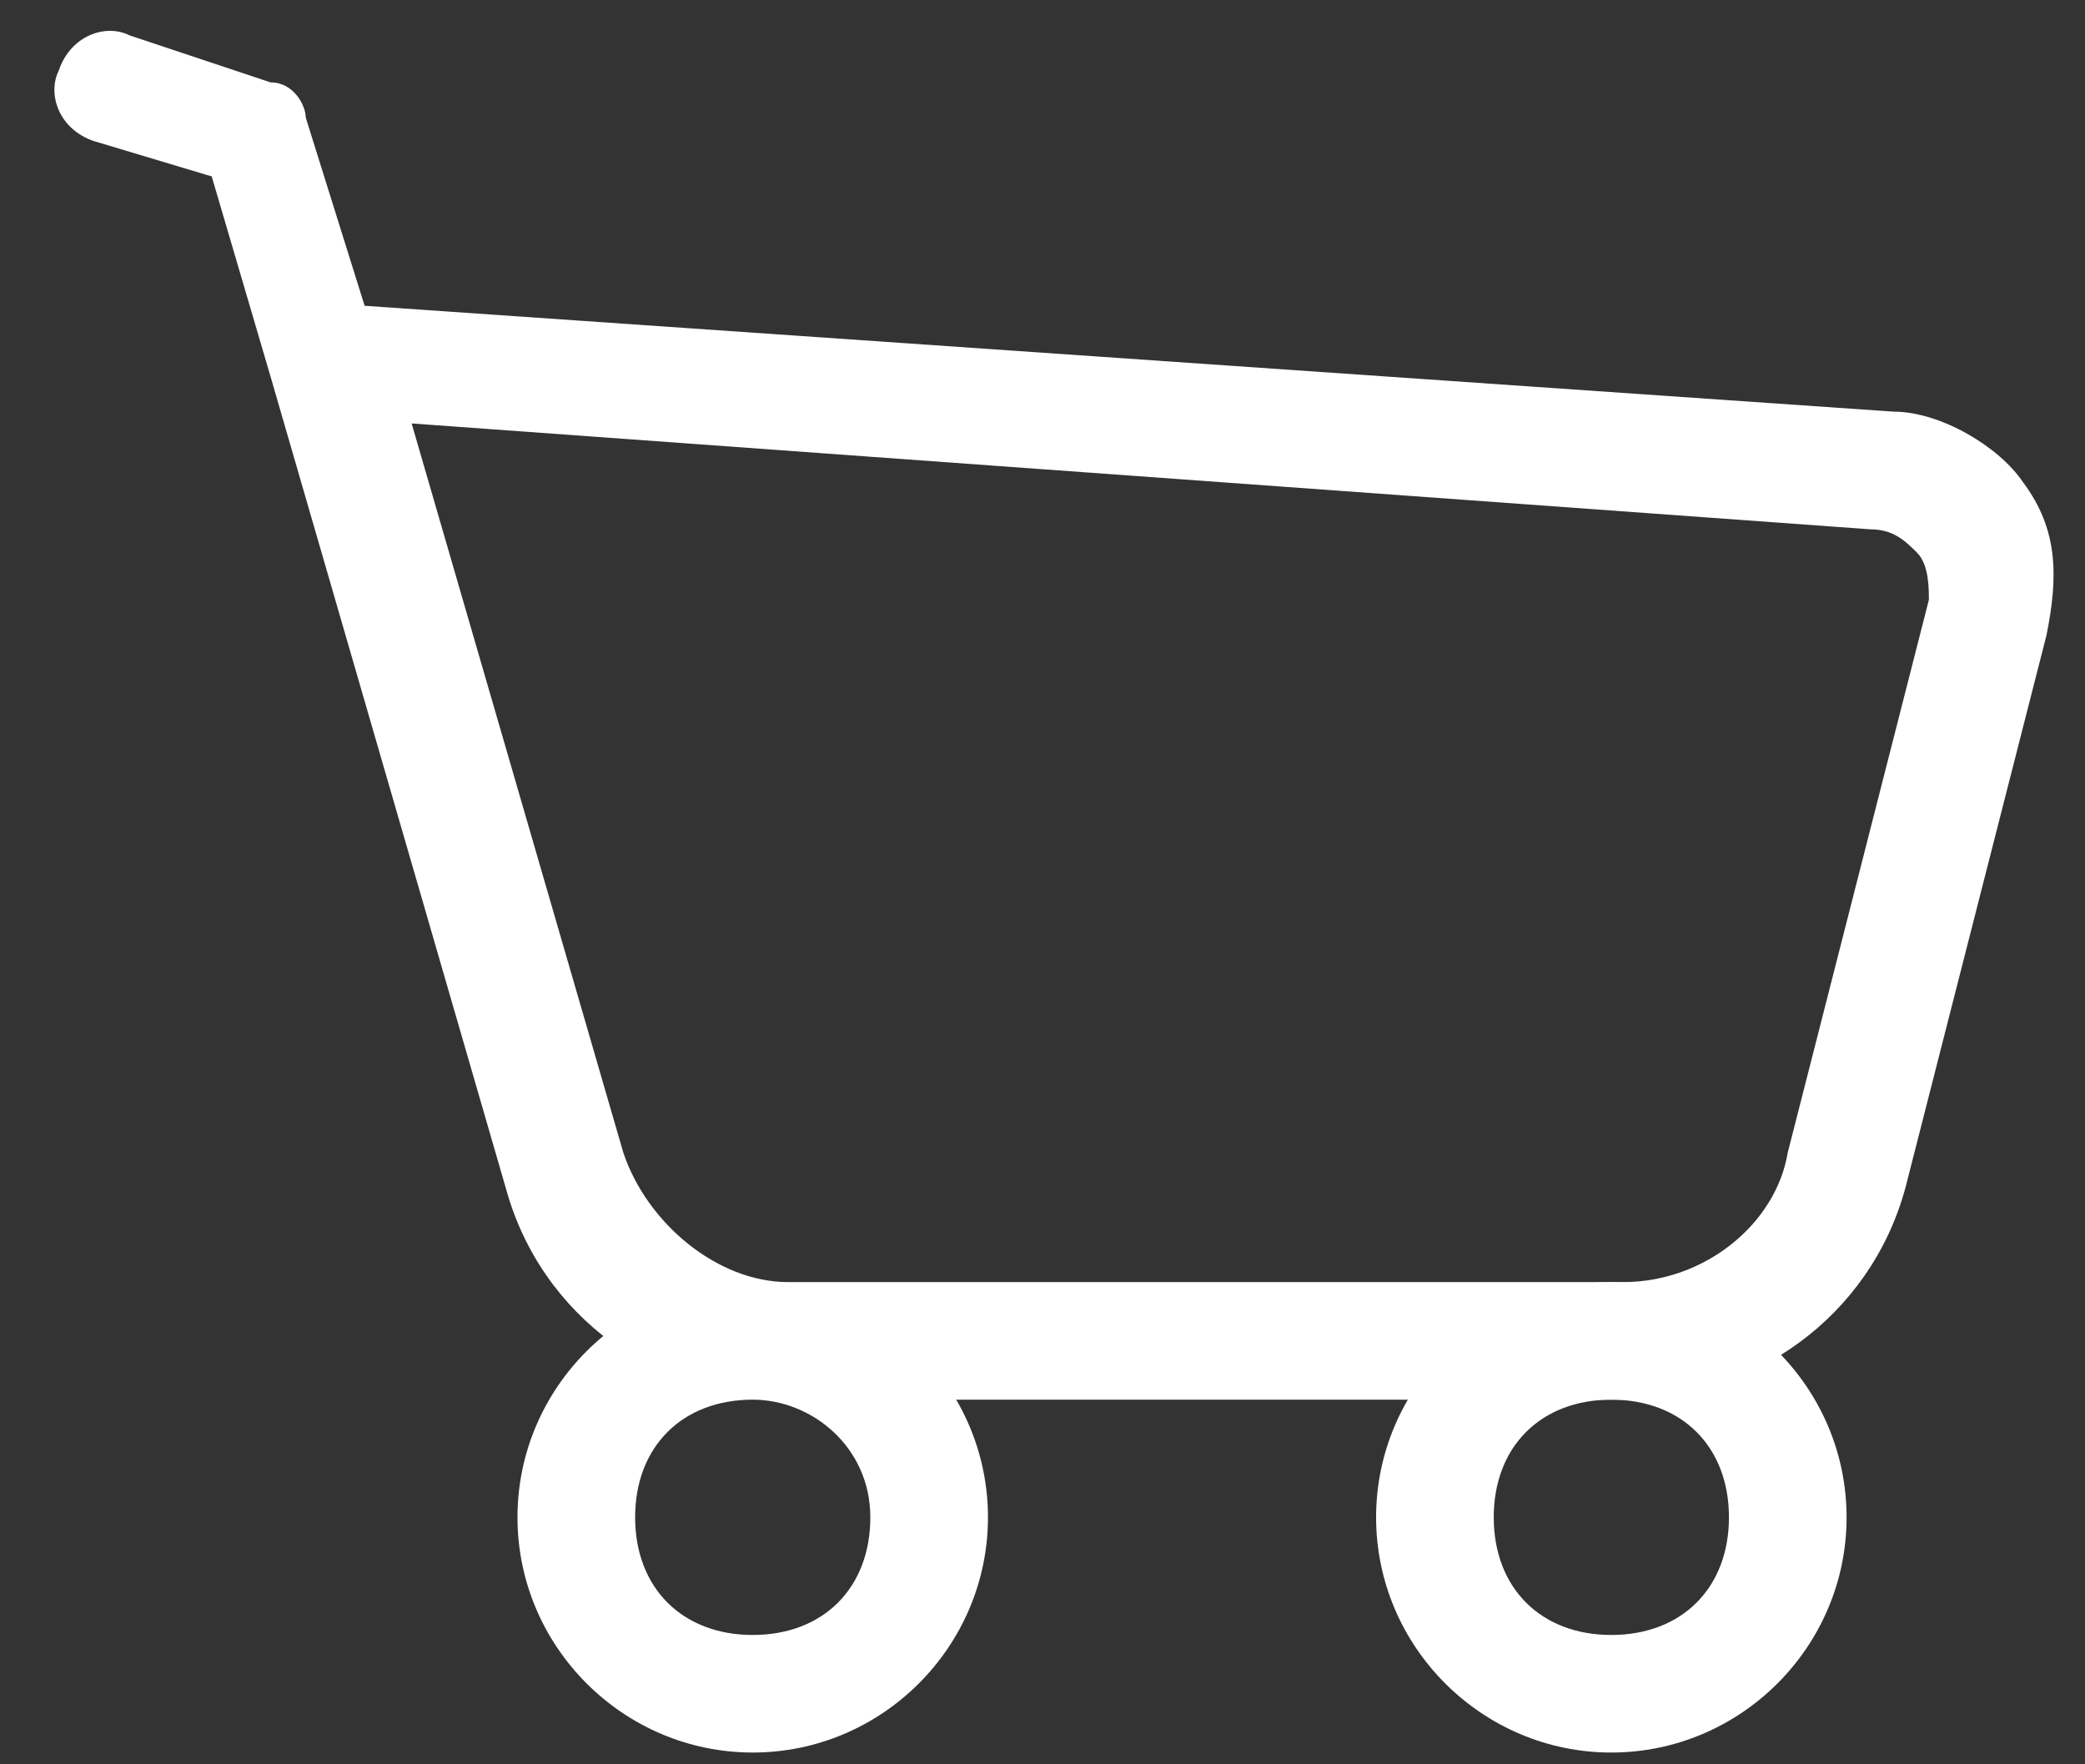
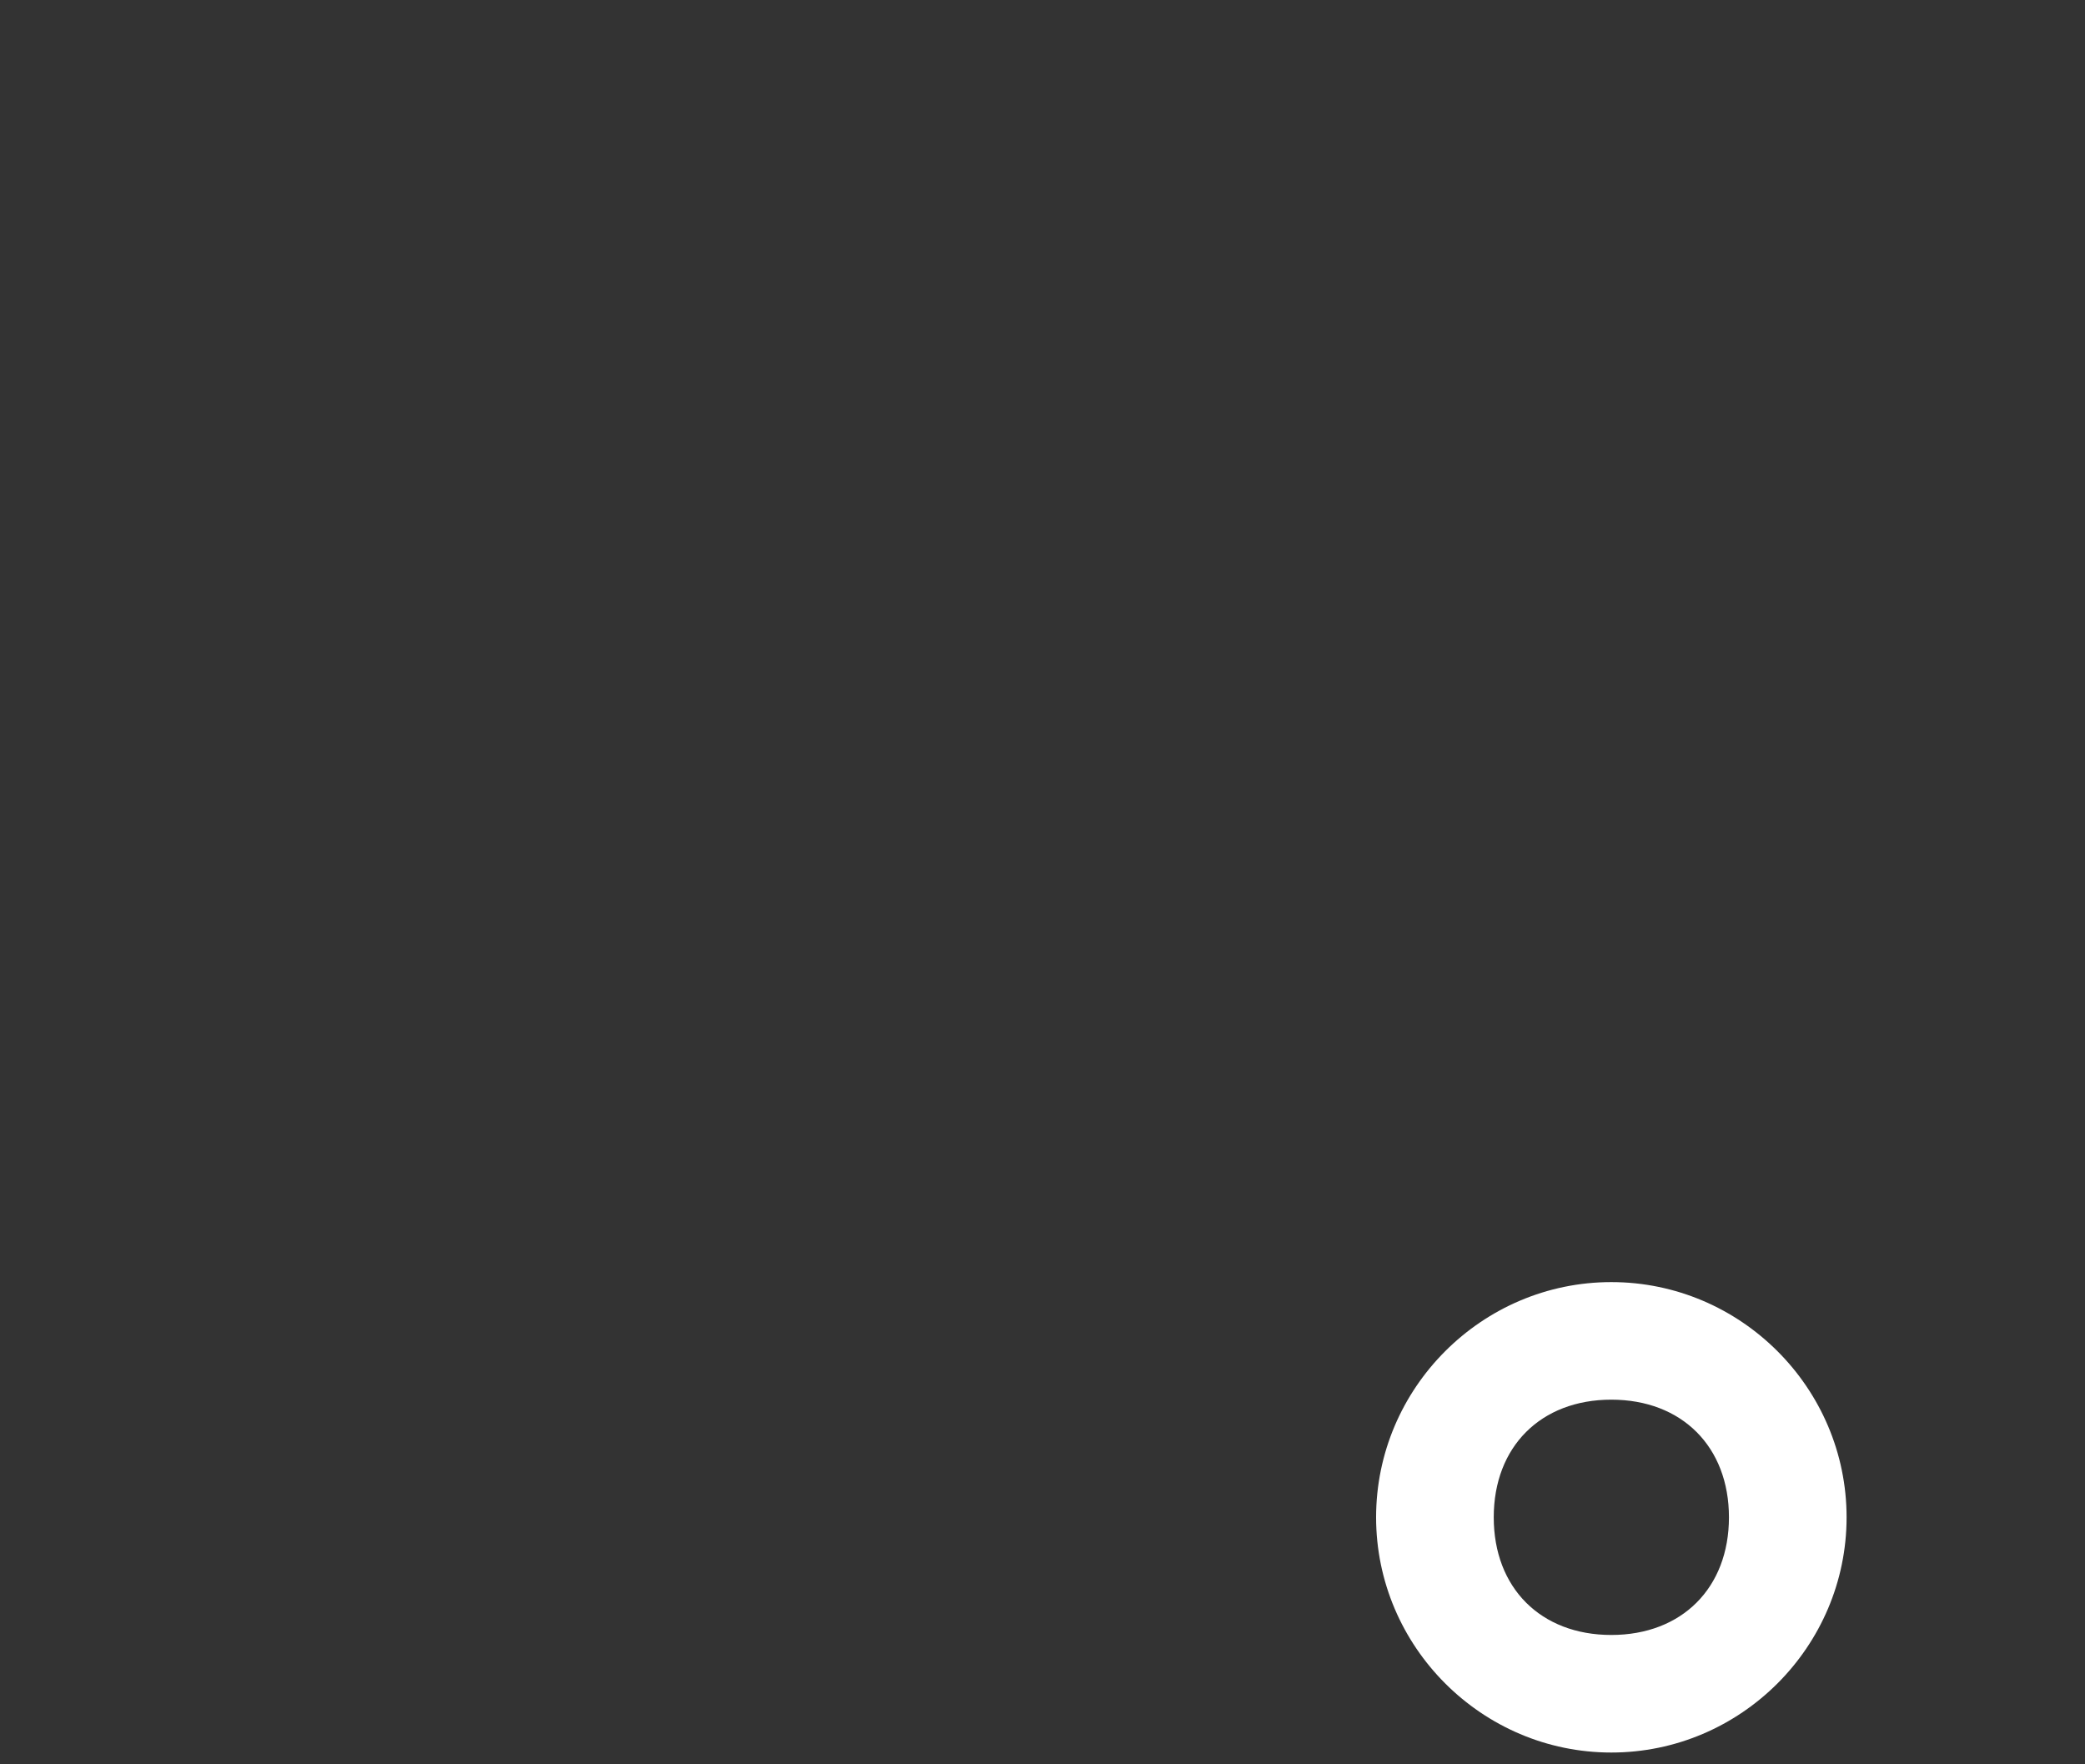
<svg xmlns="http://www.w3.org/2000/svg" width="26px" height="22px" viewBox="0 0 26 22" version="1.1">
  <rect x="0" y="0" width="26" height="22" fill="#333333" stroke="none" />
  <title>icon_header_cart</title>
  <g id="Page-1" stroke="none" stroke-width="1" fill="none" fill-rule="evenodd">
    <g id="icon_header_cart" fill="#FFFFFF" fill-rule="nonzero">
-       <path d="M20.24,17.453 L9.827,17.453 C8.213,17.453 6.747,16.427 6.307,14.813 L3.373,4.693 C3.373,4.693 3.373,4.693 3.373,4.693 L2.64,2.2 L1.173,1.76 C0.733,1.613 0.587,1.173 0.733,0.88 C0.88,0.44 1.32,0.293 1.613,0.44 L3.373,1.027 C3.667,1.027 3.813,1.32 3.813,1.467 L4.547,3.813 L23.613,5.133 C24.2,5.133 24.933,5.573 25.227,6.013 C25.667,6.6 25.667,7.187 25.52,7.92 L23.76,14.813 C23.32,16.427 21.853,17.453 20.24,17.453 Z M5.133,5.28 L7.773,14.373 C8.067,15.253 8.947,15.987 9.827,15.987 L20.24,15.987 C21.267,15.987 22.147,15.253 22.293,14.373 L24.053,7.48 C24.053,7.333 24.053,7.04 23.907,6.893 C23.76,6.747 23.613,6.6 23.32,6.6 L5.133,5.28 Z" id="Shape" />
-       <path d="M9.387,21.853 C7.773,21.853 6.453,20.533 6.453,18.92 C6.453,17.307 7.773,15.987 9.387,15.987 C11,15.987 12.32,17.307 12.32,18.92 C12.32,20.533 11,21.853 9.387,21.853 Z M9.387,17.453 C8.507,17.453 7.92,18.04 7.92,18.92 C7.92,19.8 8.507,20.387 9.387,20.387 C10.267,20.387 10.853,19.8 10.853,18.92 C10.853,18.04 10.12,17.453 9.387,17.453 Z" id="Shape" />
      <path d="M20.093,21.853 C18.48,21.853 17.16,20.533 17.16,18.92 C17.16,17.307 18.48,15.987 20.093,15.987 C21.707,15.987 23.027,17.307 23.027,18.92 C23.027,20.533 21.707,21.853 20.093,21.853 Z M20.093,17.453 C19.213,17.453 18.627,18.04 18.627,18.92 C18.627,19.8 19.213,20.387 20.093,20.387 C20.973,20.387 21.56,19.8 21.56,18.92 C21.56,18.04 20.973,17.453 20.093,17.453 Z" id="Shape" />
    </g>
  </g>
</svg>